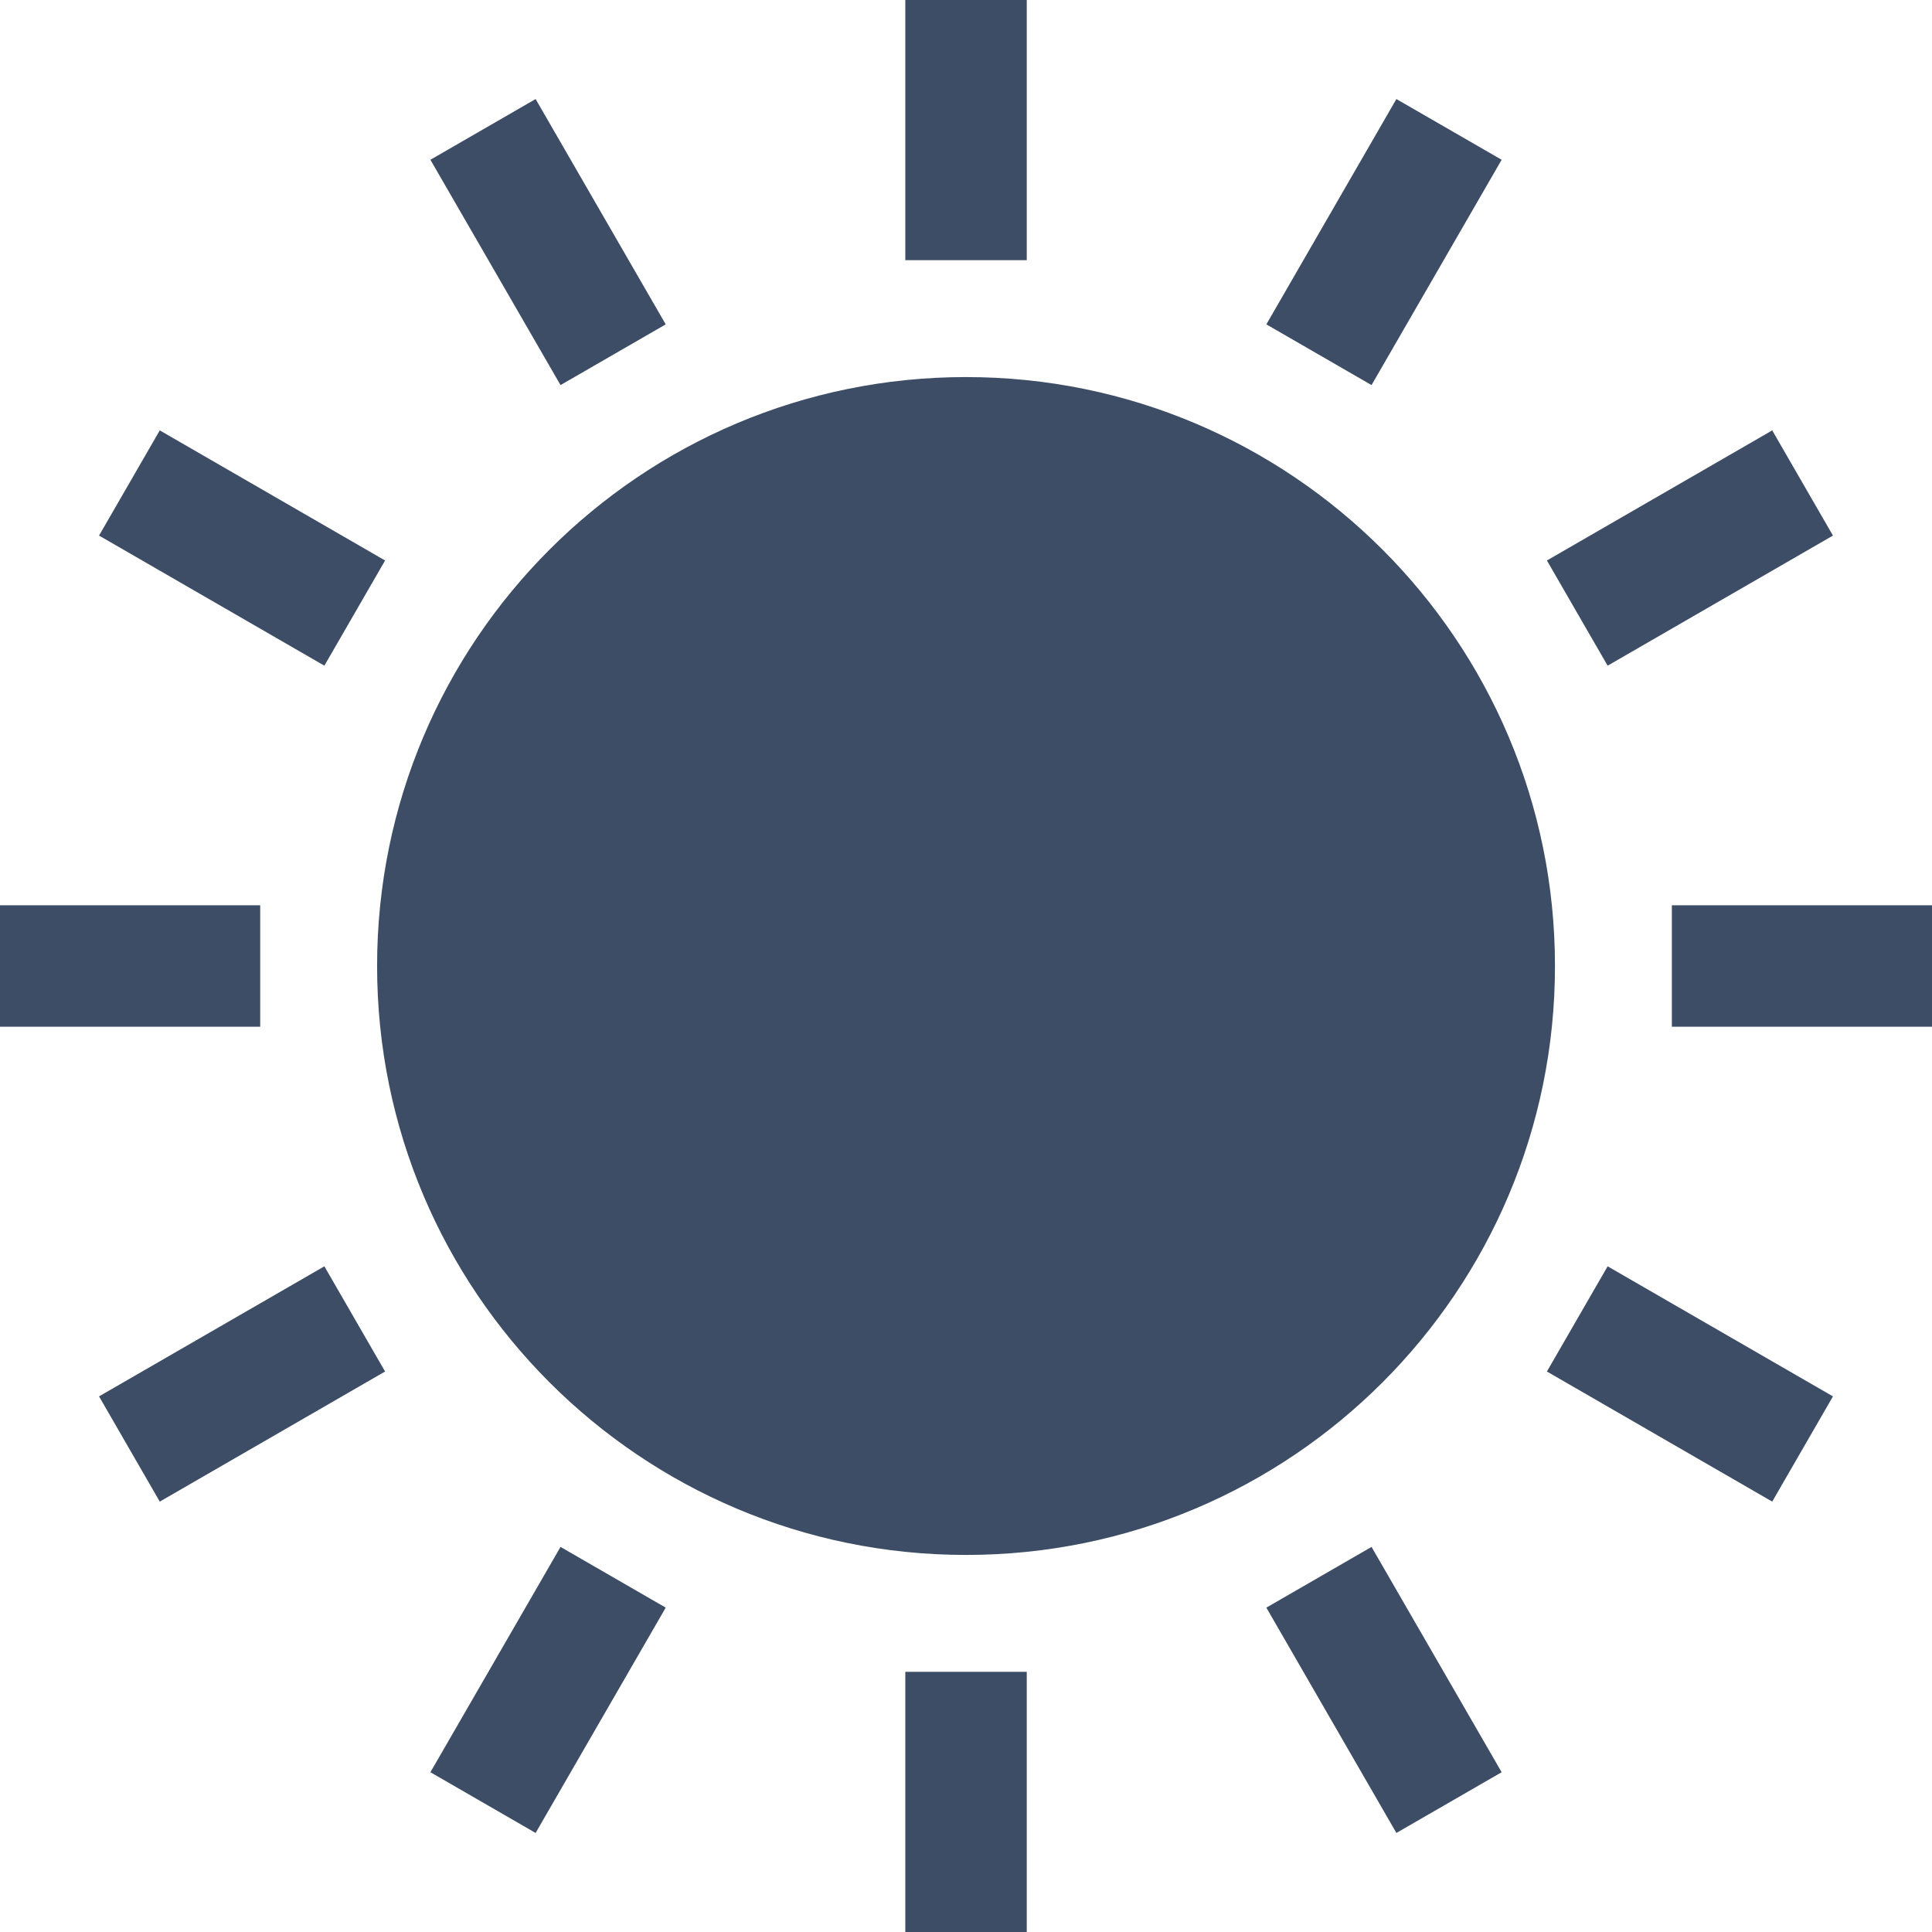
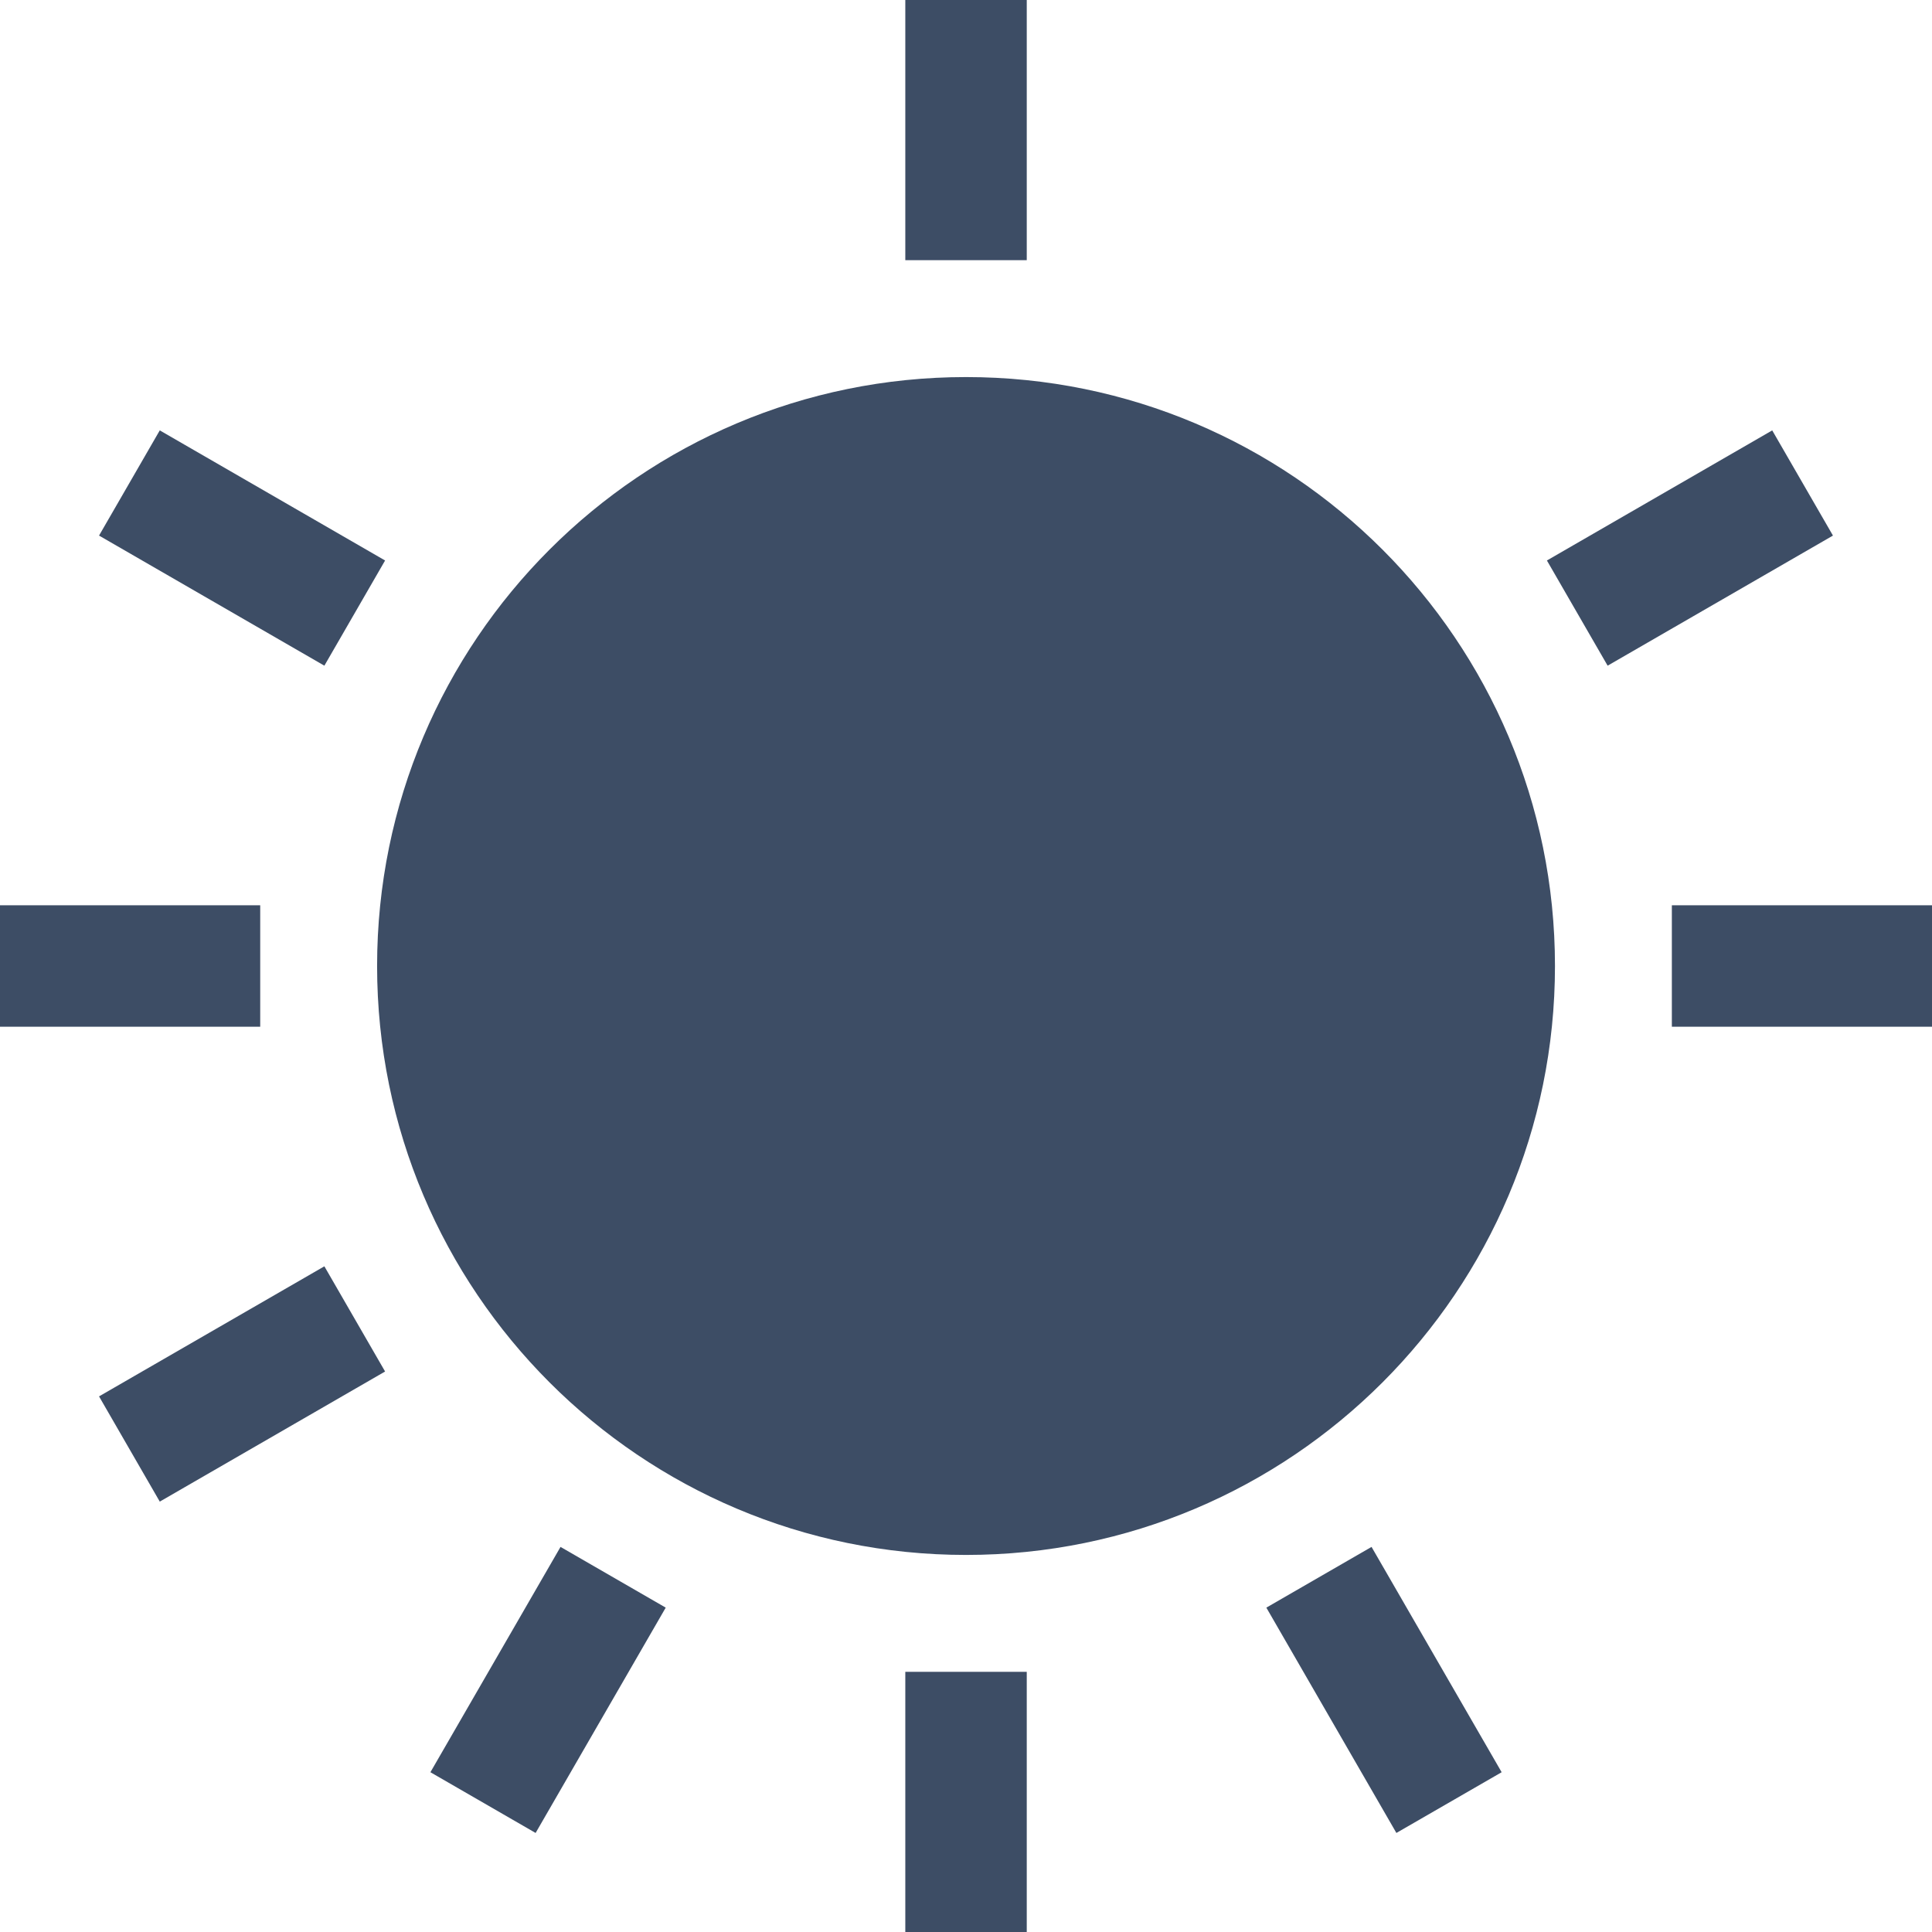
<svg xmlns="http://www.w3.org/2000/svg" version="1.1" id="_x32_" viewBox="0 0 512 512" xml:space="preserve" fill="#000000">
  <g id="SVGRepo_bgCarrier" stroke-width="0" />
  <g id="SVGRepo_tracerCarrier" stroke-linecap="round" stroke-linejoin="round" />
  <g id="SVGRepo_iconCarrier">
    <style type="text/css"> .st0{fill:#3d4d65;} </style>
    <g>
      <rect y="239.908" class="st0" width="68.958" height="32.185" />
      <rect x="443.059" y="239.908" class="st0" width="68.941" height="32.185" />
      <polygon class="st0" points="26.248,370.057 42.341,397.943 102.053,363.464 85.961,335.586 " />
      <polygon class="st0" points="485.752,141.934 469.658,114.057 409.947,148.536 426.039,176.413 " />
      <polygon class="st0" points="114.065,469.658 141.943,485.752 176.422,426.039 148.544,409.947 " />
-       <polygon class="st0" points="397.952,42.341 370.057,26.248 335.596,85.961 363.473,102.053 " />
      <rect x="239.916" y="443.051" class="st0" width="32.185" height="68.949" />
      <rect x="239.916" class="st0" width="32.185" height="68.949" />
      <polygon class="st0" points="335.596,426.039 370.057,485.752 397.952,469.658 363.473,409.947 " />
-       <polygon class="st0" points="176.422,85.961 141.943,26.248 114.065,42.341 148.544,102.053 " />
-       <polygon class="st0" points="409.947,363.464 469.658,397.943 485.752,370.057 426.039,335.586 " />
      <polygon class="st0" points="102.053,148.536 42.341,114.057 26.248,141.934 85.961,176.413 " />
-       <path class="st0" d="M256.009,99.926c-86.207,0-156.074,69.877-156.074,156.074c0,86.197,69.868,156.074,156.074,156.074 c86.188,0,156.074-69.878,156.074-156.074C412.083,169.802,342.197,99.926,256.009,99.926z" />
+       <path class="st0" d="M256.009,99.926c-86.207,0-156.074,69.877-156.074,156.074c0,86.197,69.868,156.074,156.074,156.074 c86.188,0,156.074-69.878,156.074-156.074C412.083,169.802,342.197,99.926,256.009,99.926" />
    </g>
  </g>
</svg>